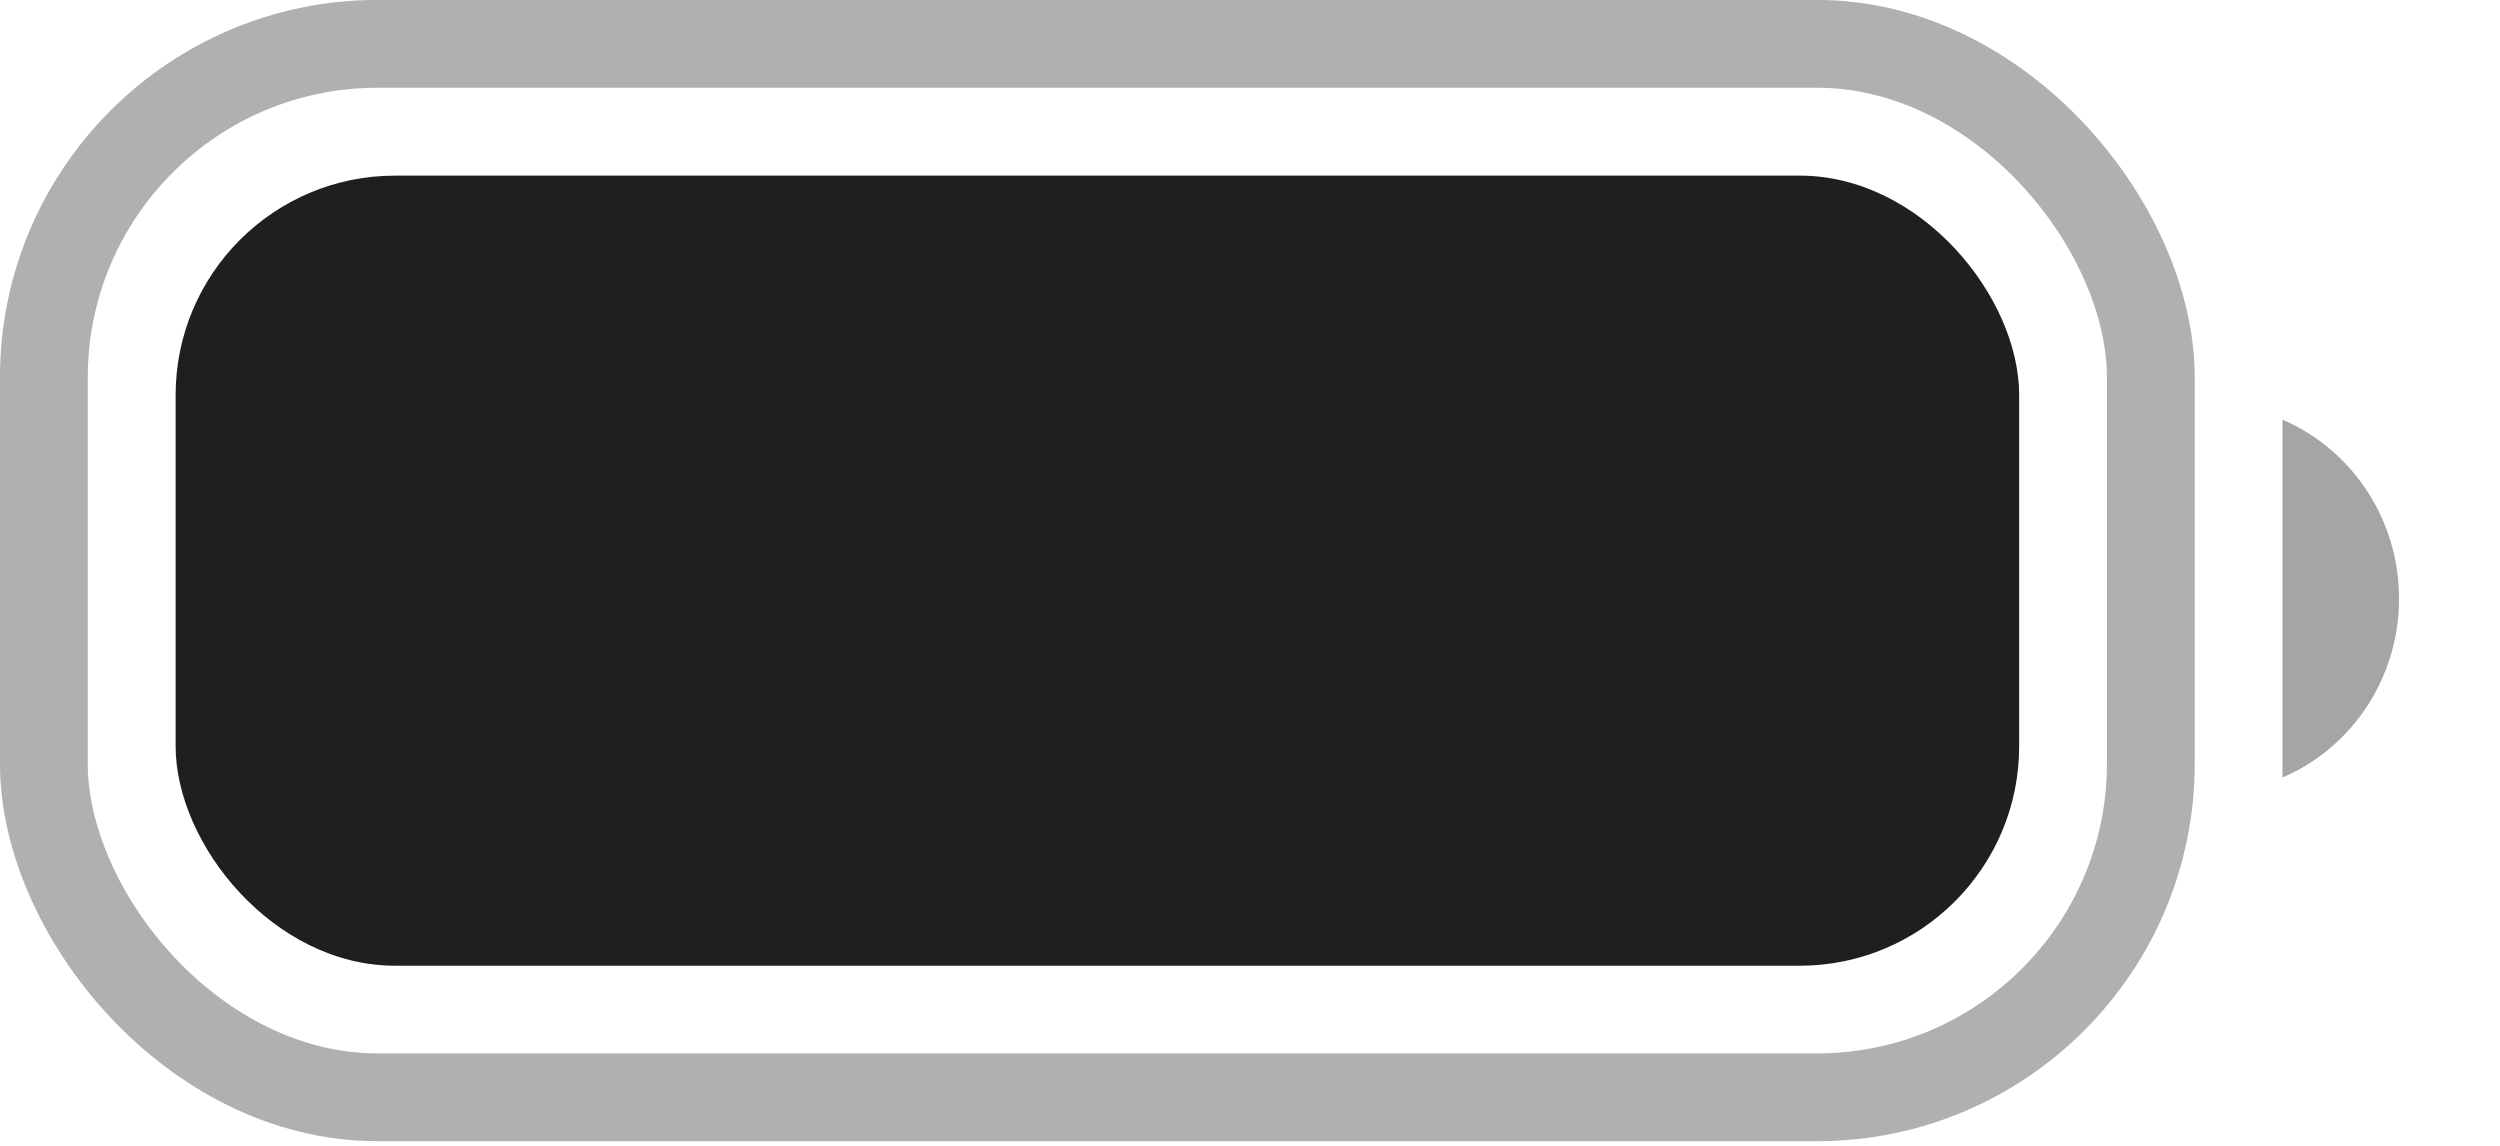
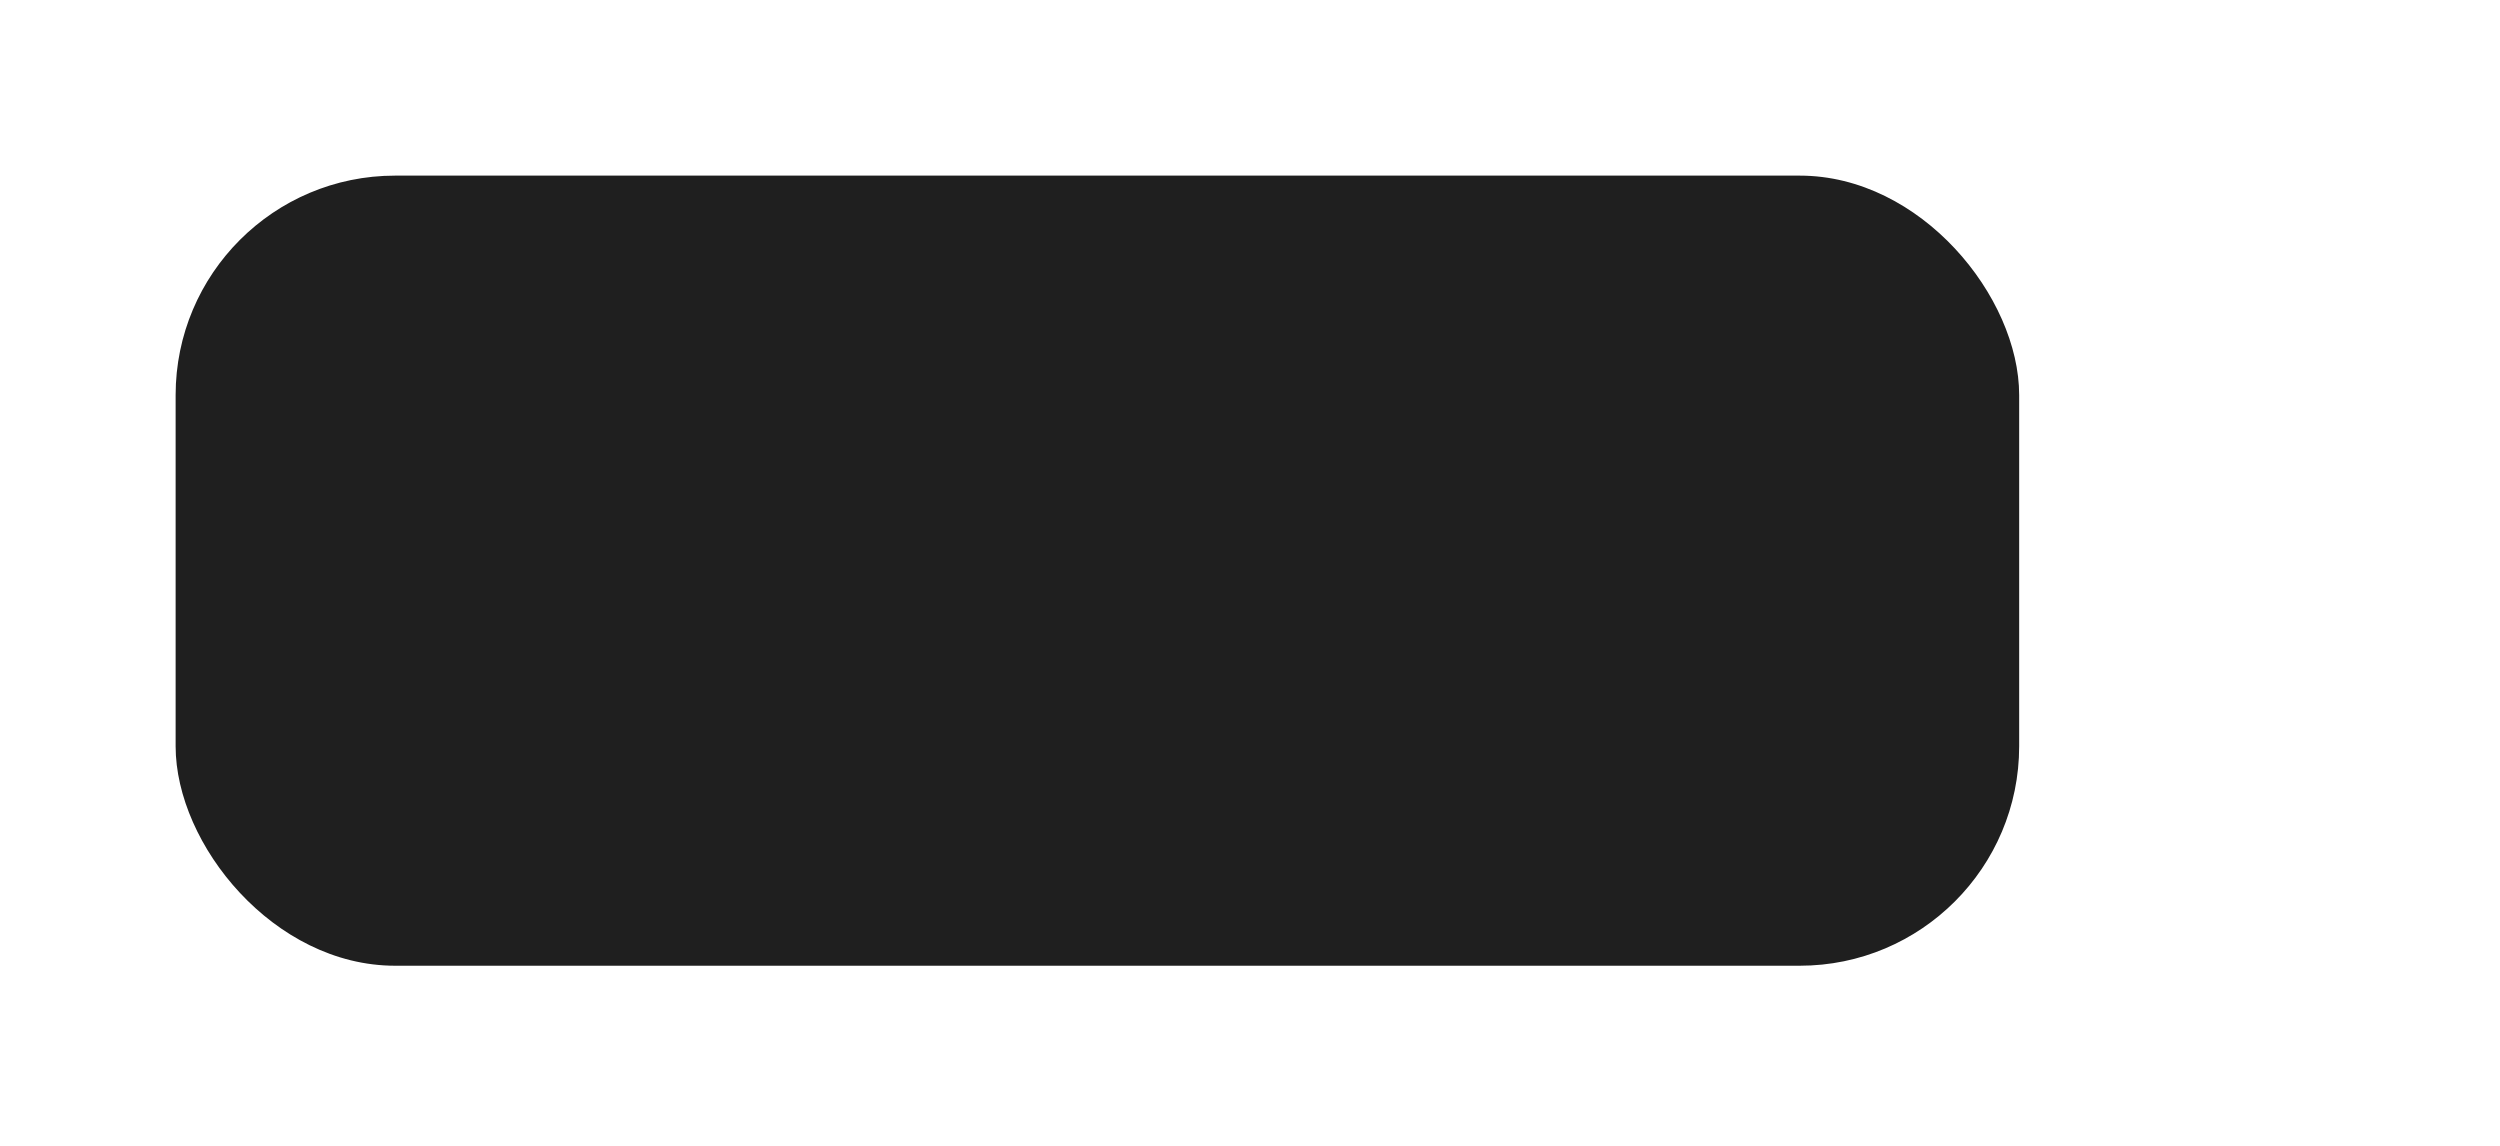
<svg xmlns="http://www.w3.org/2000/svg" fill="none" height="100%" overflow="visible" preserveAspectRatio="none" style="display: block;" viewBox="0 0 24 11" width="100%">
  <g id="Battery">
-     <rect height="10.113" id="Border" opacity="0.35" rx="3.203" stroke="#1F1F1F" stroke-width="0.843" width="20.227" x="0.421" y="0.421" />
-     <path d="M21.912 4.029V7.464C22.59 7.173 23.031 6.497 23.031 5.747C23.031 4.997 22.59 4.32 21.912 4.029" fill="#1F1F1F" id="Cap" opacity="0.4" />
    <rect fill="#1F1F1F" height="7.585" id="Capacity" rx="2.107" width="17.698" x="1.686" y="1.686" />
  </g>
</svg>